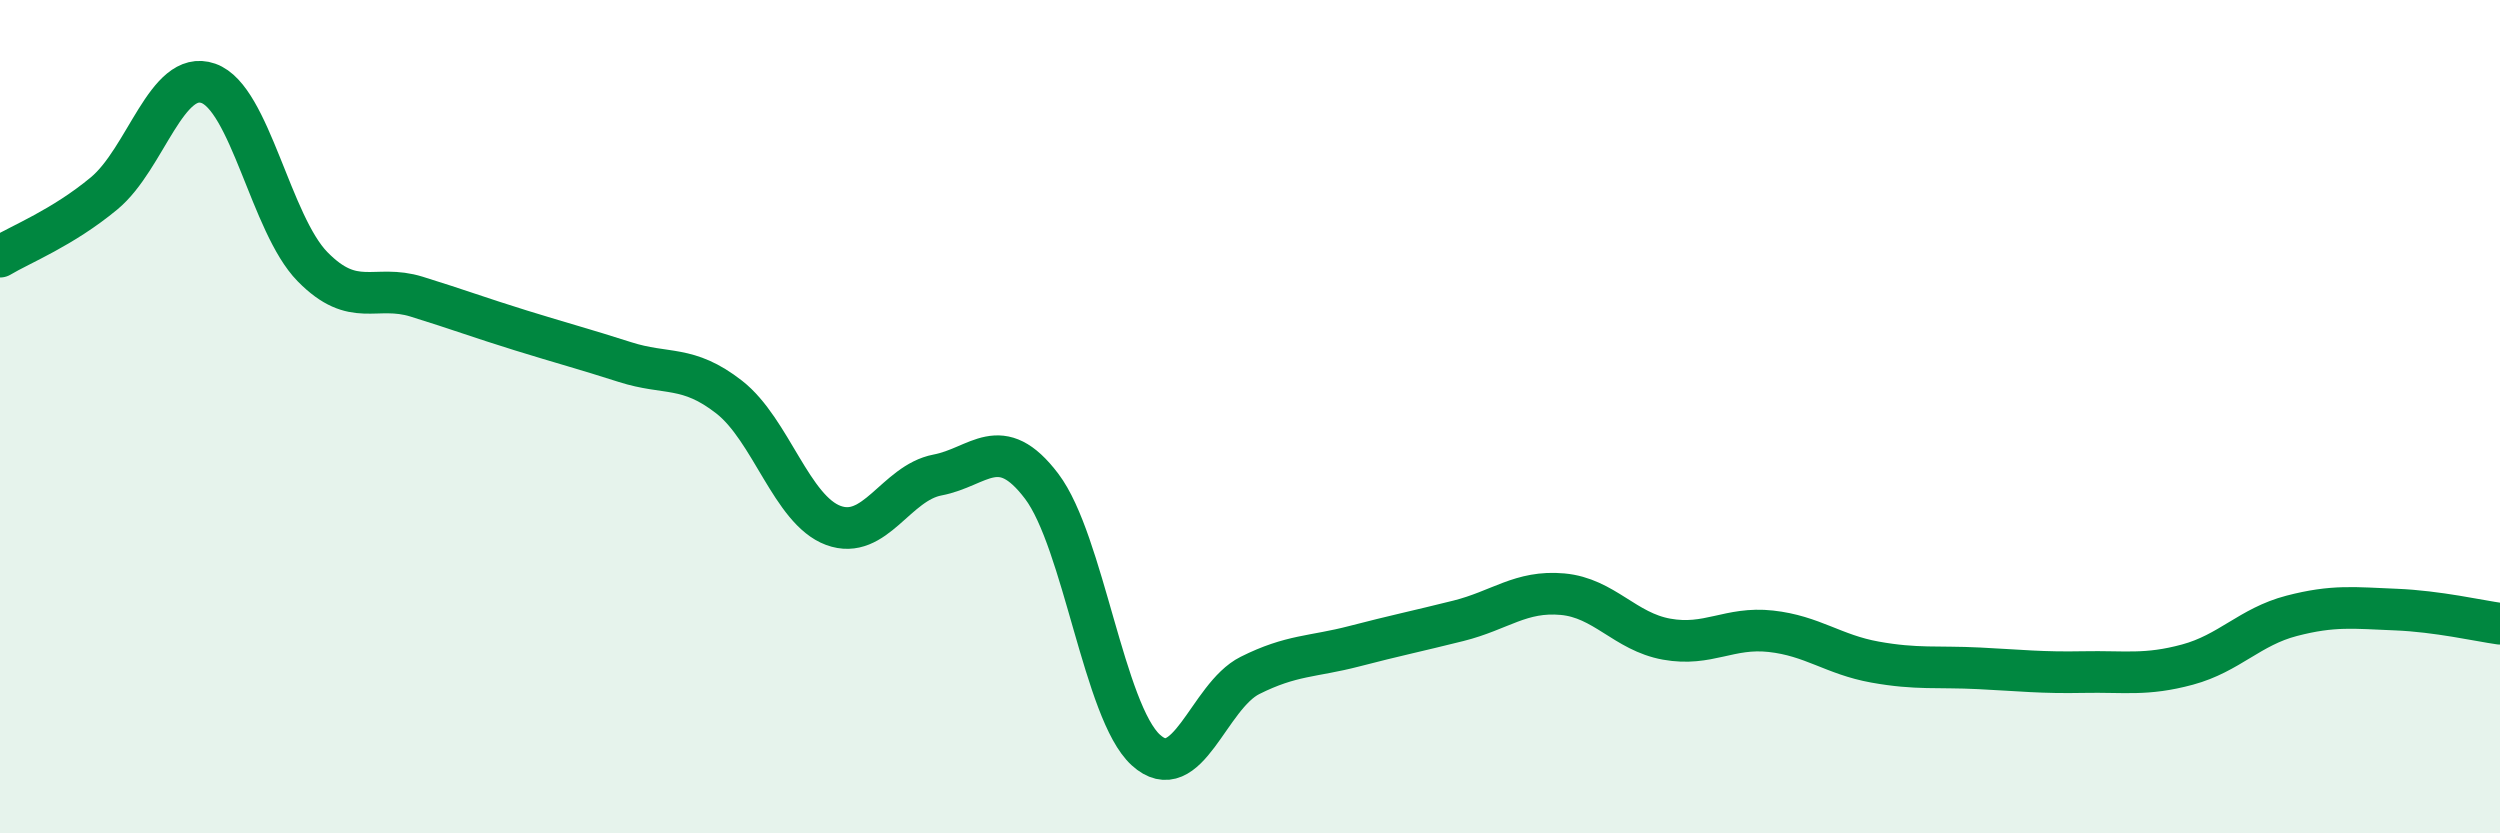
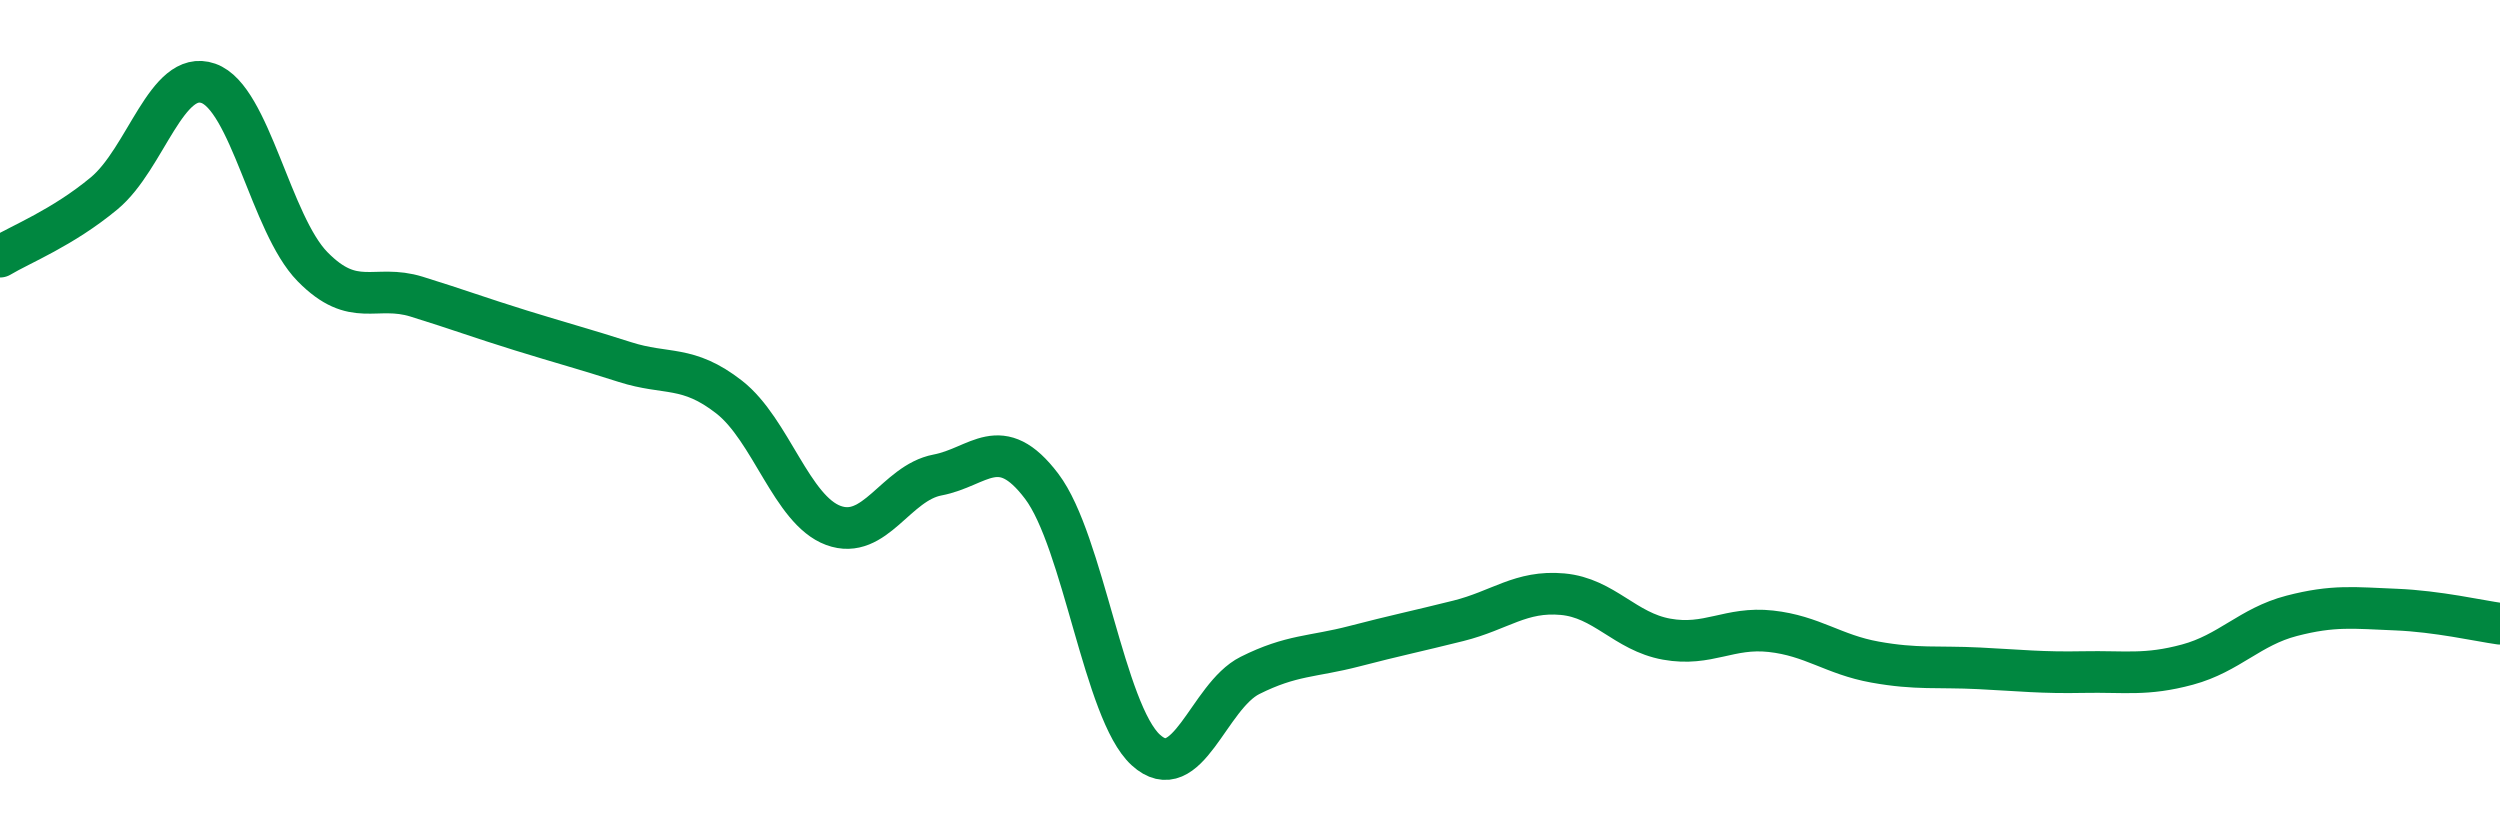
<svg xmlns="http://www.w3.org/2000/svg" width="60" height="20" viewBox="0 0 60 20">
-   <path d="M 0,6.16 C 0.5,5.86 1.5,5.47 2.5,4.64 C 3.5,3.81 4,1.65 5,2 C 6,2.35 6.5,5.38 7.5,6.4 C 8.5,7.42 9,6.81 10,7.12 C 11,7.43 11.5,7.62 12.5,7.93 C 13.5,8.24 14,8.37 15,8.69 C 16,9.01 16.5,8.75 17.5,9.53 C 18.5,10.31 19,12.24 20,12.61 C 21,12.98 21.5,11.59 22.5,11.4 C 23.5,11.21 24,10.35 25,11.67 C 26,12.99 26.5,17.09 27.5,18 C 28.5,18.91 29,16.71 30,16.21 C 31,15.71 31.5,15.77 32.5,15.51 C 33.5,15.25 34,15.15 35,14.9 C 36,14.65 36.5,14.17 37.5,14.26 C 38.5,14.35 39,15.16 40,15.34 C 41,15.52 41.5,15.04 42.5,15.15 C 43.5,15.26 44,15.71 45,15.89 C 46,16.07 46.5,15.99 47.5,16.04 C 48.5,16.09 49,16.15 50,16.13 C 51,16.11 51.5,16.22 52.5,15.95 C 53.5,15.68 54,15.04 55,14.78 C 56,14.52 56.5,14.59 57.5,14.63 C 58.5,14.67 59.5,14.9 60,14.97L60 20L0 20Z" fill="#008740" opacity="0.1" stroke-linecap="round" stroke-linejoin="round" />
  <path d="M 0,6.16 C 0.5,5.86 1.5,5.47 2.5,4.64 C 3.5,3.81 4,1.65 5,2 C 6,2.35 6.5,5.38 7.5,6.4 C 8.5,7.42 9,6.81 10,7.12 C 11,7.43 11.5,7.62 12.5,7.93 C 13.5,8.24 14,8.37 15,8.69 C 16,9.01 16.5,8.75 17.5,9.53 C 18.5,10.31 19,12.24 20,12.61 C 21,12.98 21.5,11.59 22.5,11.4 C 23.5,11.21 24,10.35 25,11.67 C 26,12.99 26.5,17.09 27.5,18 C 28.5,18.91 29,16.71 30,16.21 C 31,15.71 31.5,15.77 32.5,15.51 C 33.5,15.25 34,15.15 35,14.9 C 36,14.65 36.5,14.17 37.5,14.26 C 38.5,14.35 39,15.16 40,15.34 C 41,15.52 41.5,15.04 42.5,15.15 C 43.5,15.26 44,15.71 45,15.89 C 46,16.07 46.5,15.99 47.5,16.04 C 48.5,16.09 49,16.15 50,16.13 C 51,16.11 51.5,16.22 52.5,15.95 C 53.5,15.68 54,15.04 55,14.78 C 56,14.52 56.5,14.59 57.5,14.63 C 58.5,14.67 59.5,14.9 60,14.97" stroke="#008740" stroke-width="1" fill="none" stroke-linecap="round" stroke-linejoin="round" />
</svg>